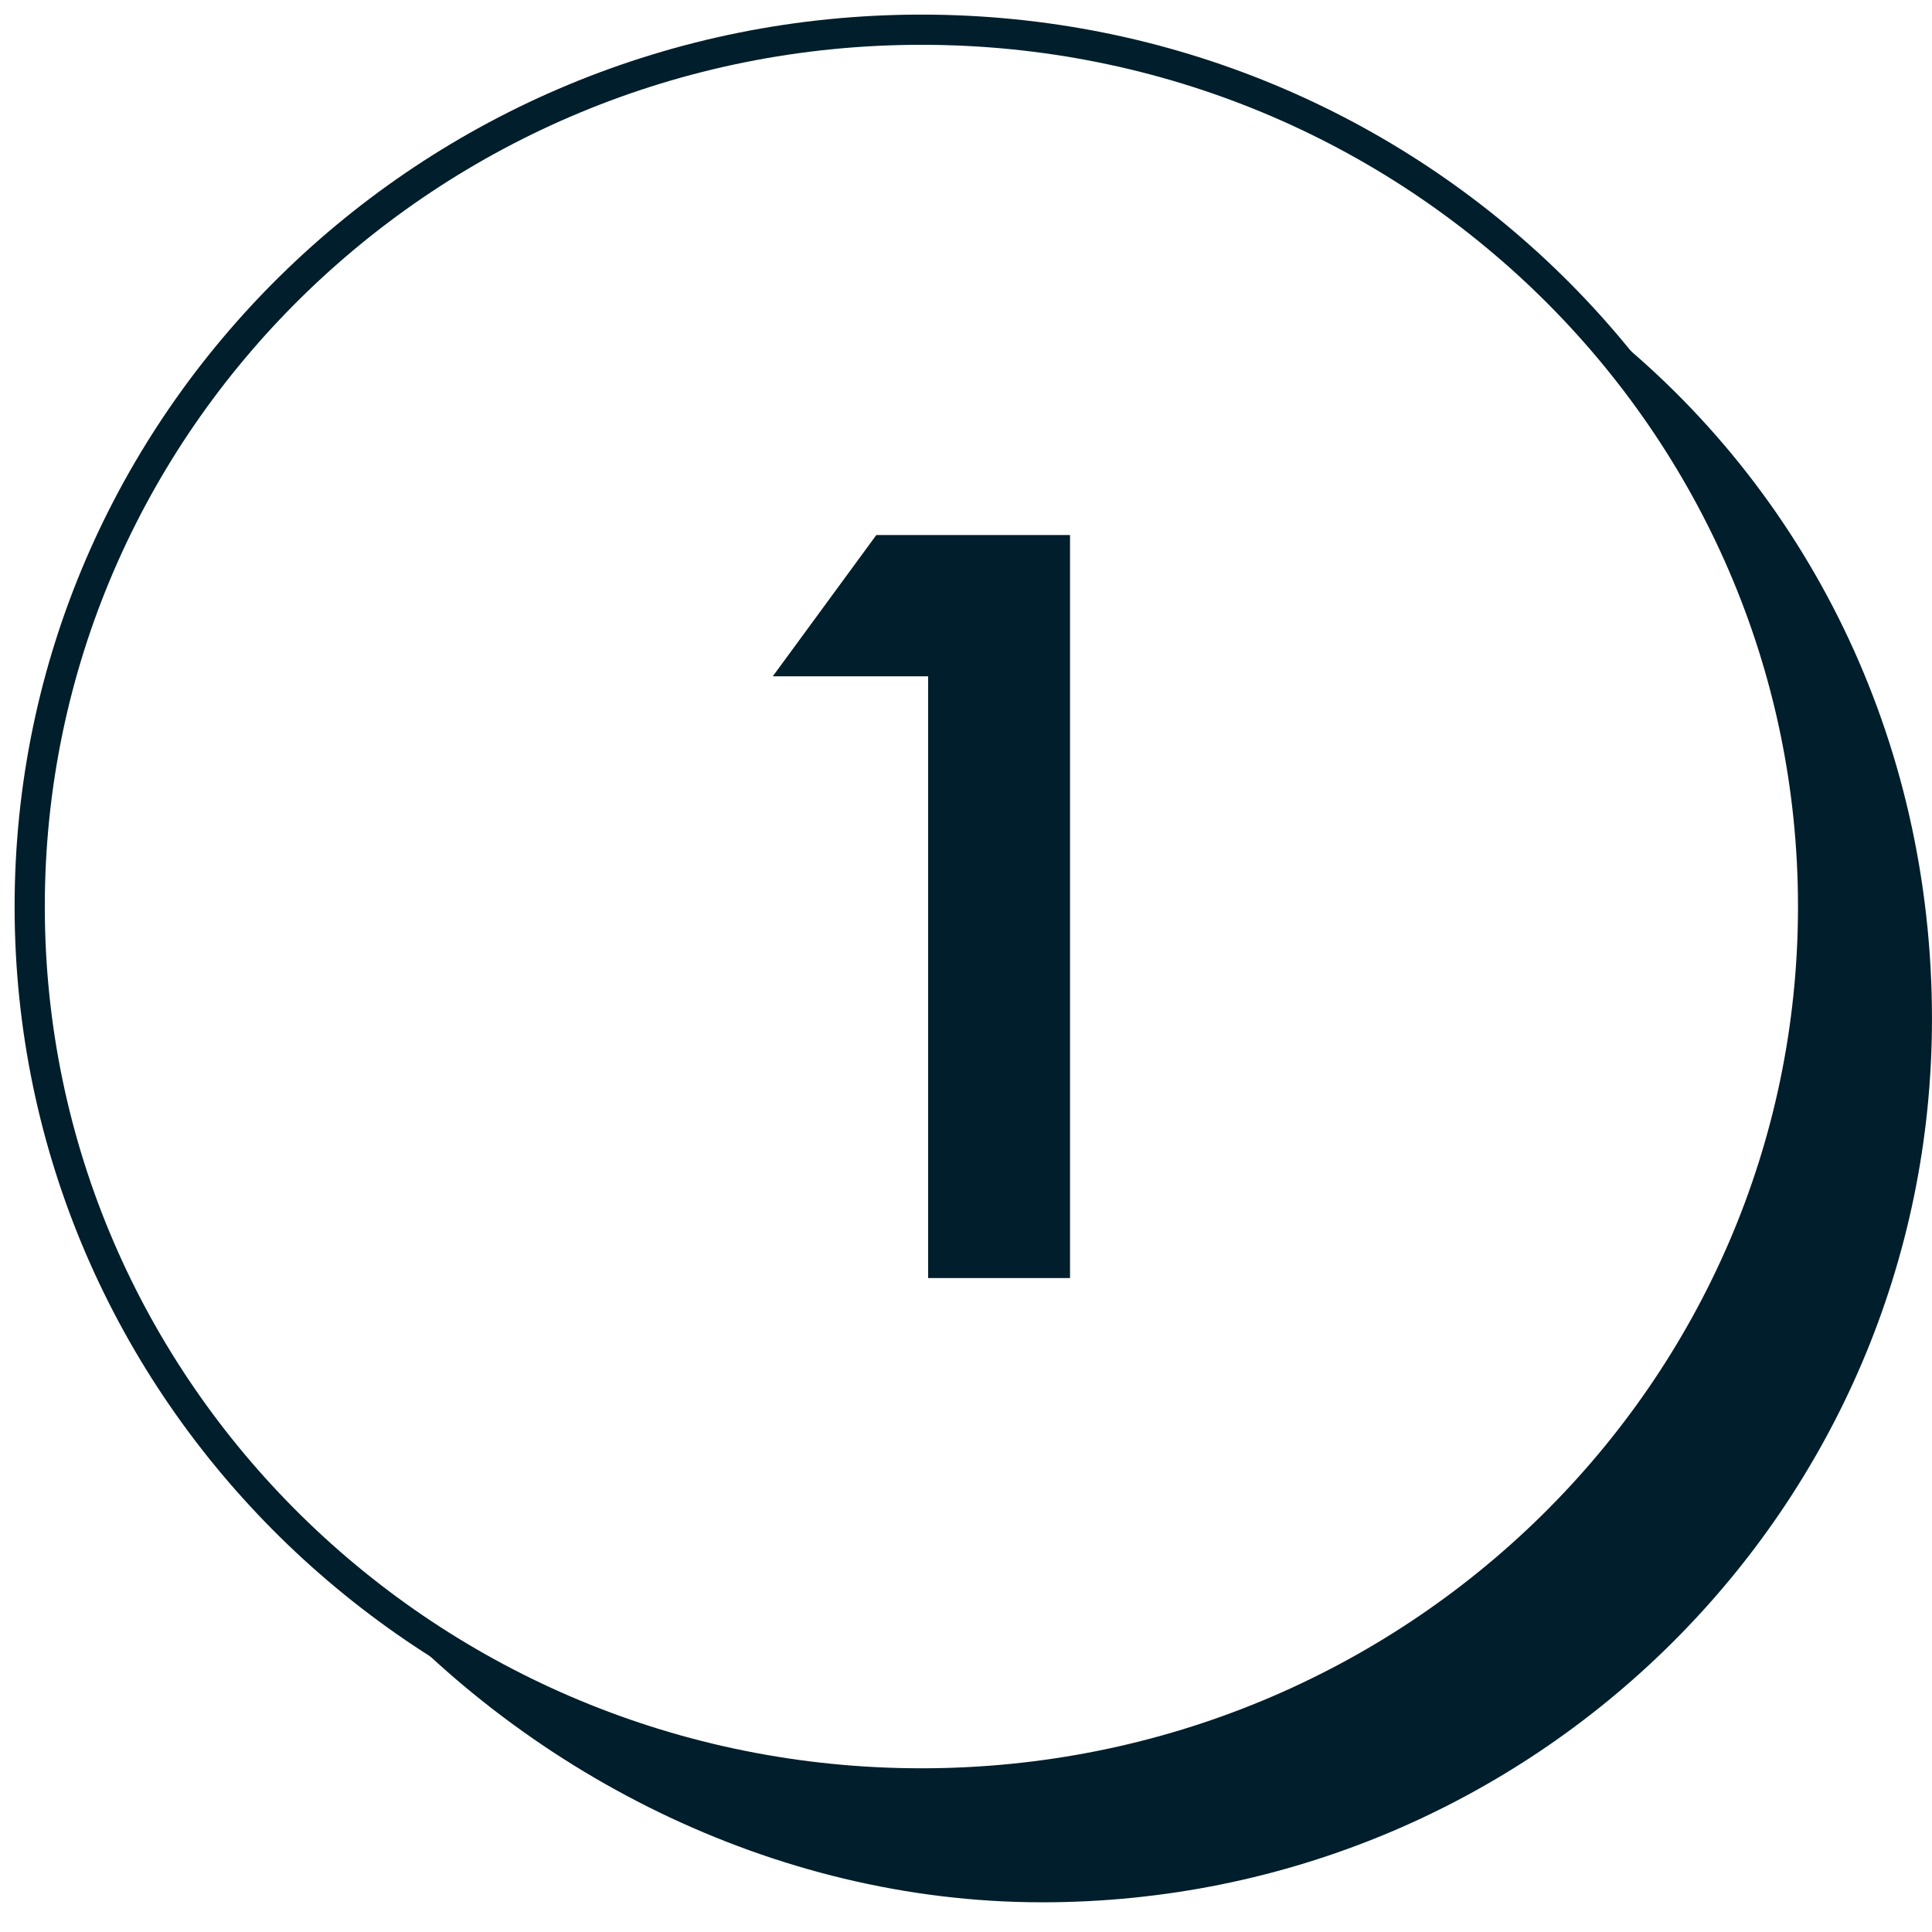
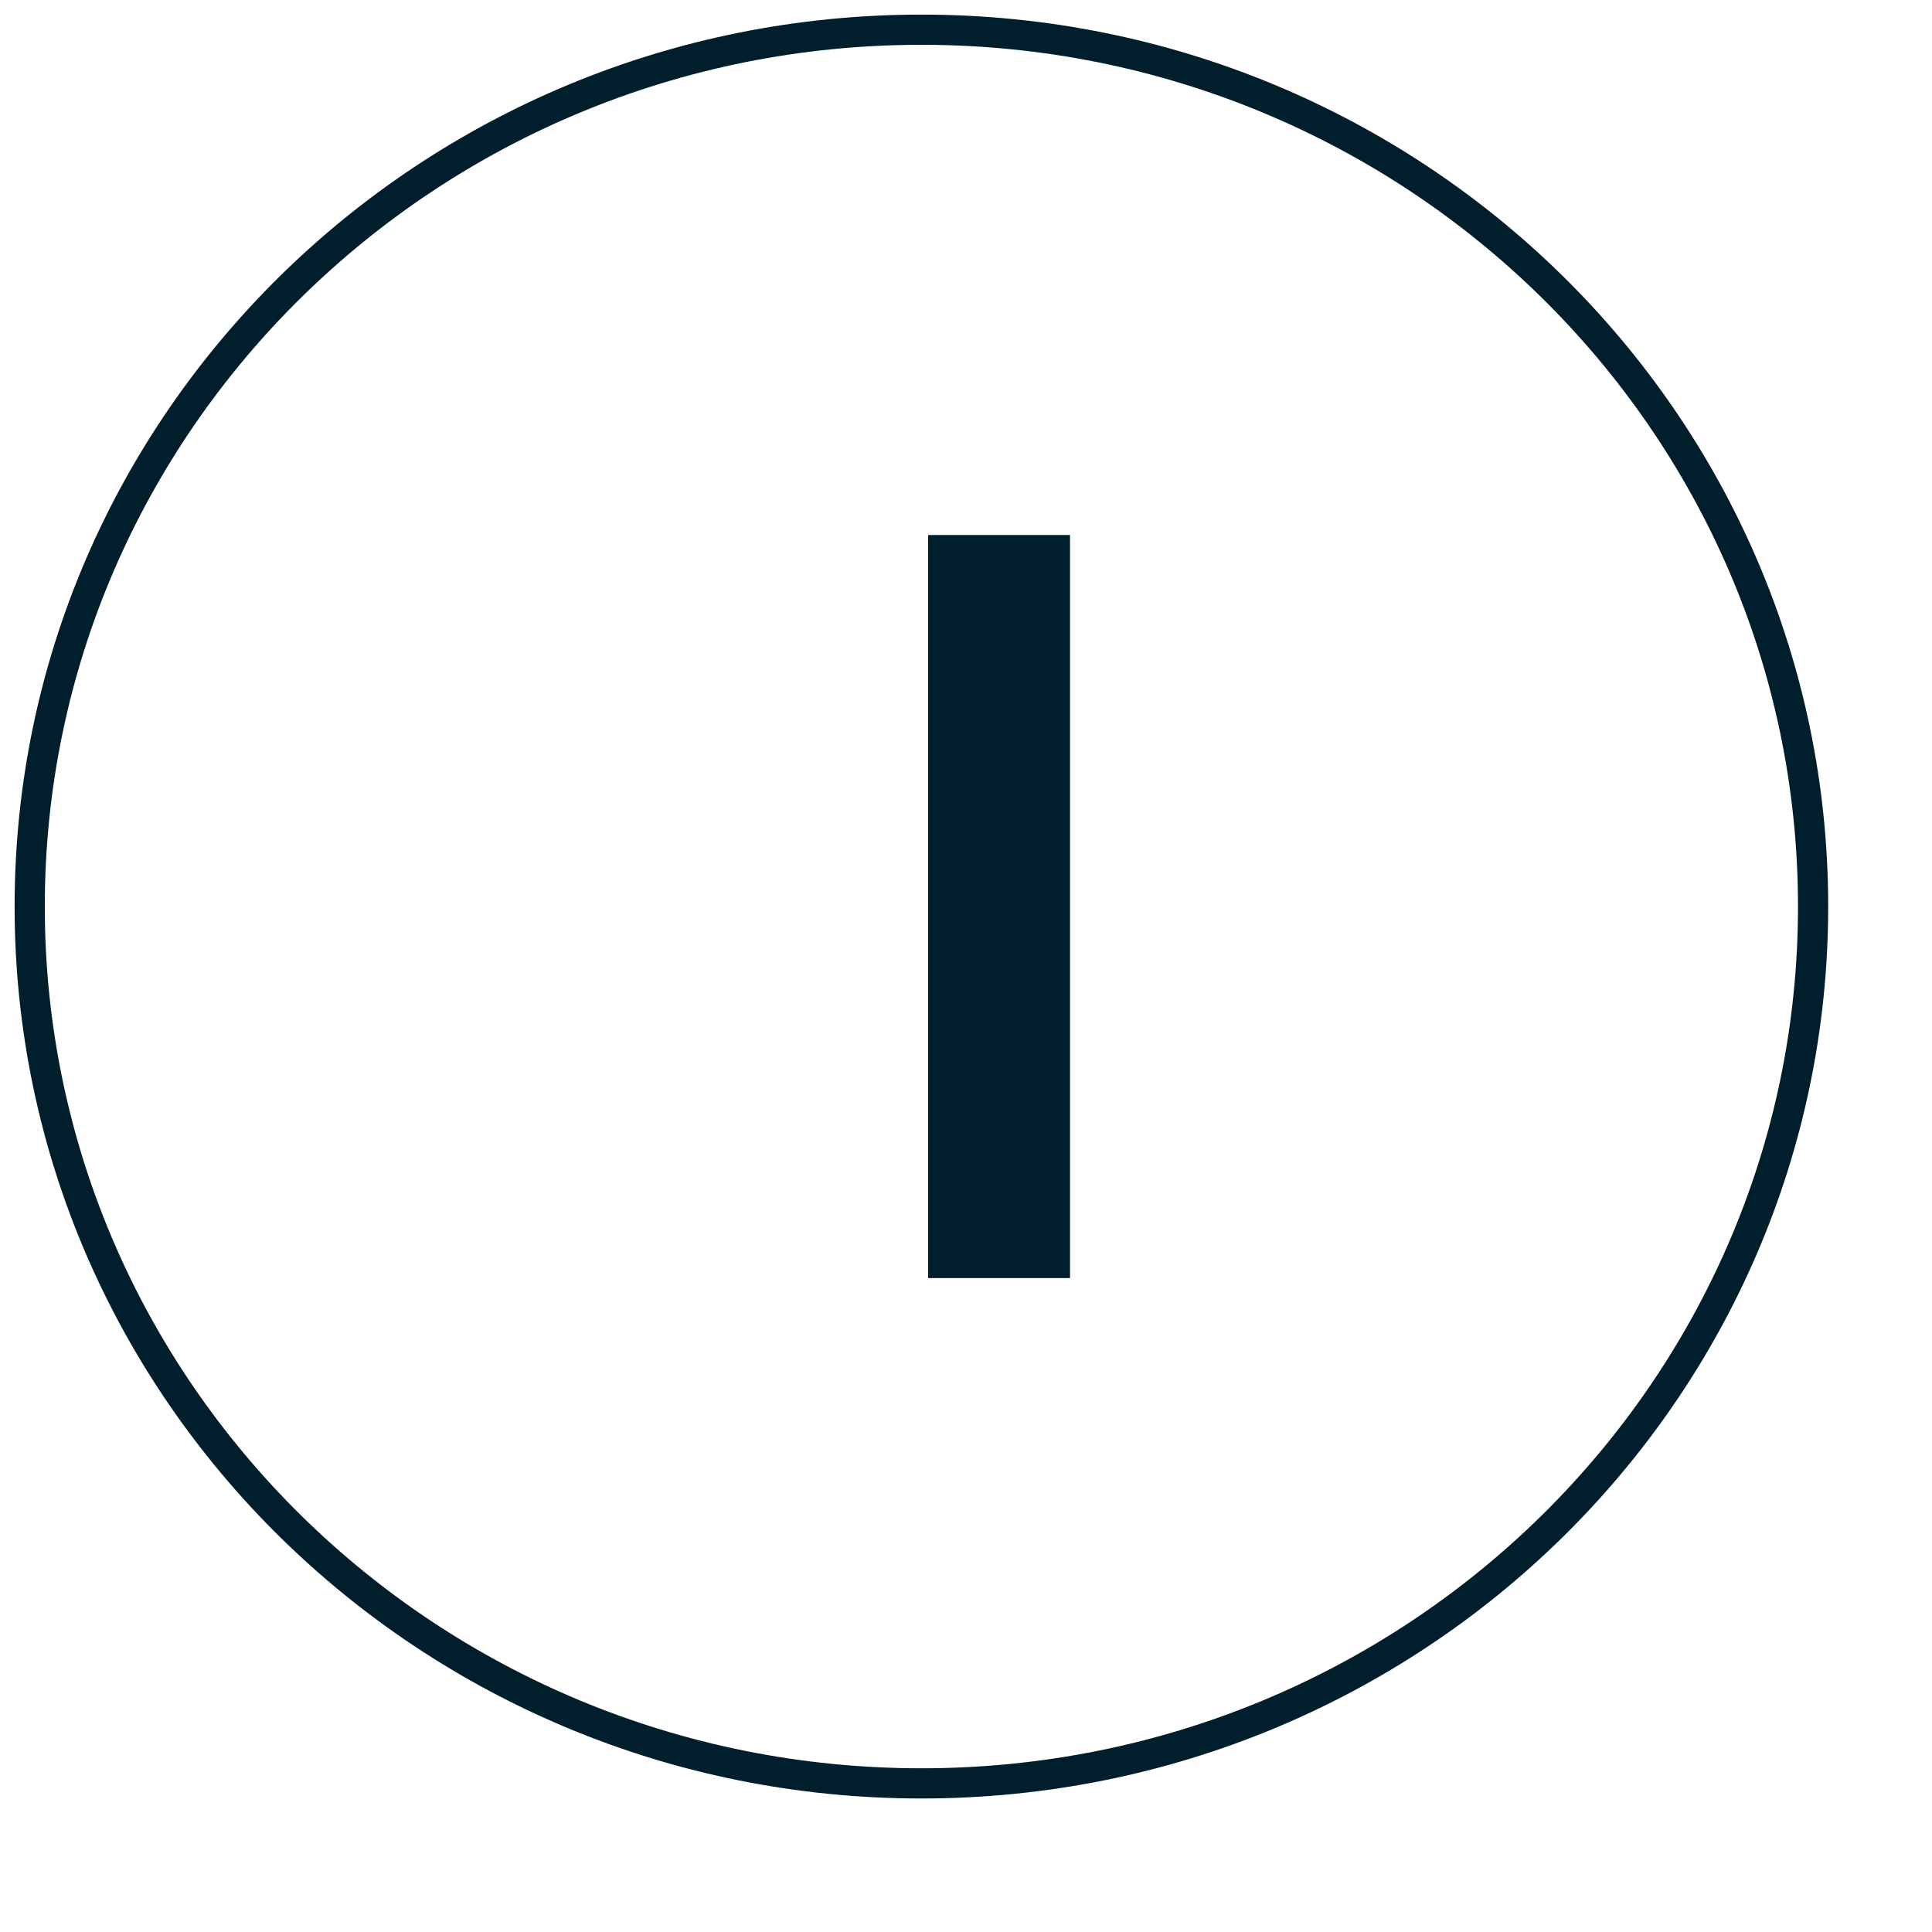
<svg xmlns="http://www.w3.org/2000/svg" width="64" height="64" viewBox="0 0 64 64" fill="none">
  <path d="M30.523 59.077C46.836 59.077 60.061 46.072 60.061 30.03C60.061 13.989 46.836 0.984 30.523 0.984C14.209 0.984 0.984 13.989 0.984 30.03C0.984 46.072 14.209 59.077 30.523 59.077Z" stroke="#001E2B" stroke-miterlimit="10" />
-   <path d="M30.659 59.114C46.937 59.114 60.134 46.013 60.134 29.852C60.134 22.59 57.469 15.946 53.058 10.831C59.853 16.192 63.999 24.467 63.999 33.753C63.999 49.914 50.803 63.016 34.524 63.016C25.56 63.016 17.22 58.622 11.815 52.353C16.923 56.575 23.492 59.114 30.659 59.114Z" fill="#001E2B" />
-   <path d="M30.746 42.338H35.446V17.723H29.03L25.6 22.403H30.746V42.338Z" fill="#001E2B" />
+   <path d="M30.746 42.338H35.446V17.723H29.03H30.746V42.338Z" fill="#001E2B" />
</svg>